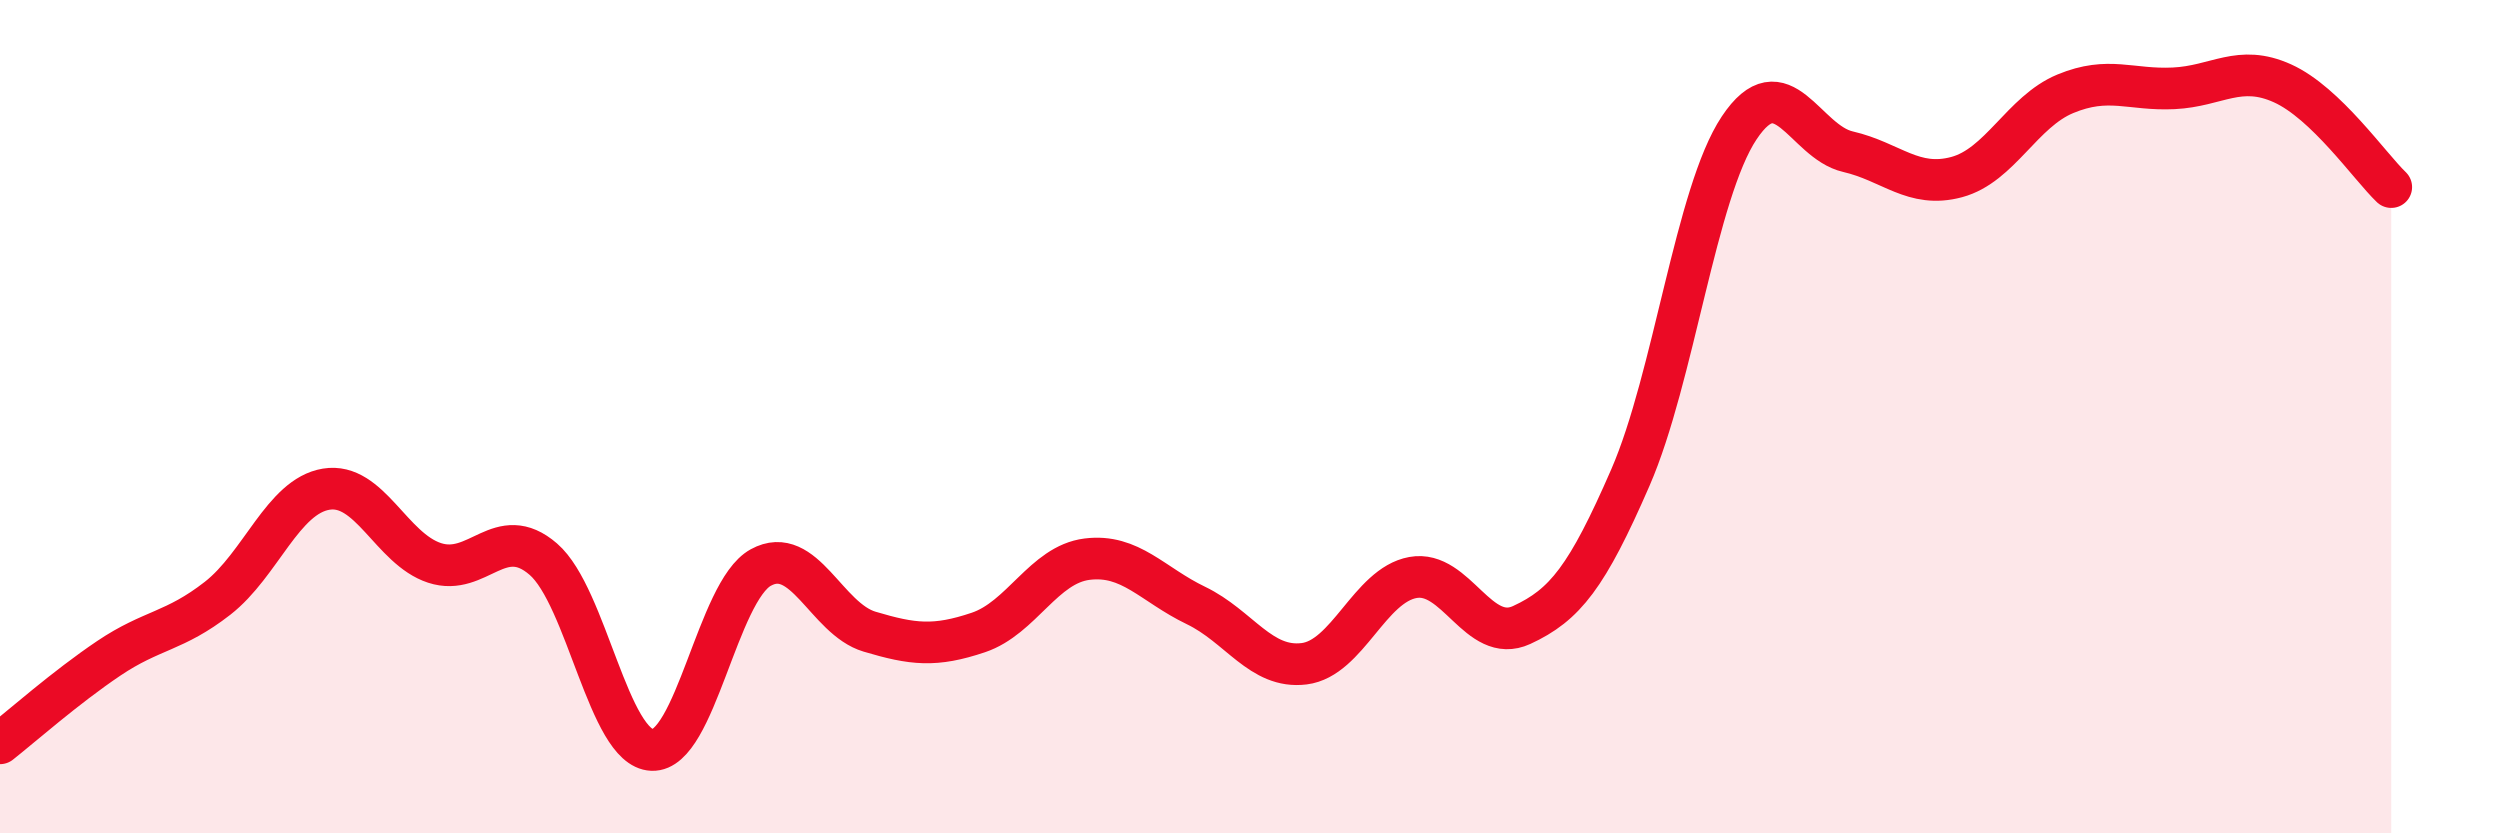
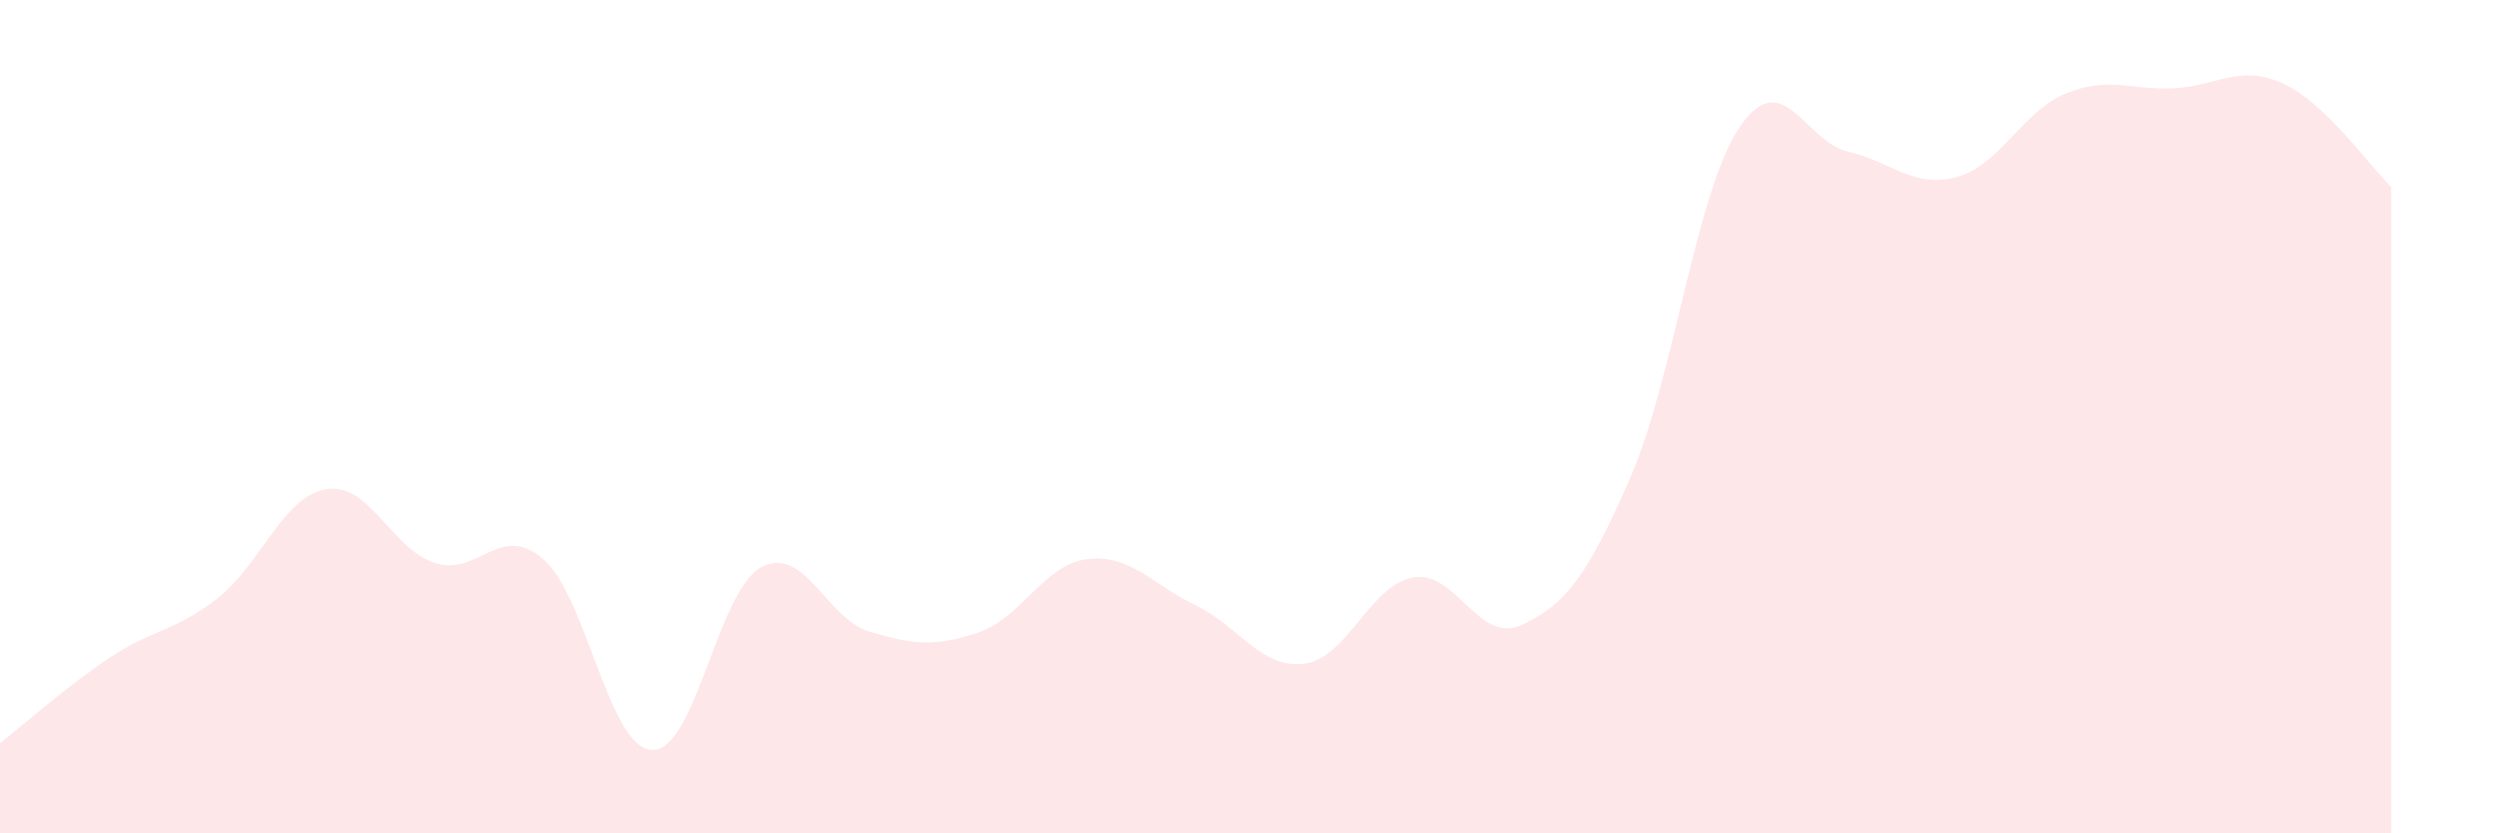
<svg xmlns="http://www.w3.org/2000/svg" width="60" height="20" viewBox="0 0 60 20">
  <path d="M 0,17.84 C 0.52,17.43 1.57,16.5 2.61,15.8 C 3.65,15.1 4.18,15.17 5.22,14.36 C 6.26,13.55 6.79,11.91 7.83,11.74 C 8.87,11.57 9.39,13.17 10.43,13.51 C 11.47,13.85 12,12.52 13.04,13.42 C 14.08,14.32 14.61,17.96 15.65,18 C 16.69,18.04 17.22,14.19 18.26,13.62 C 19.3,13.05 19.83,14.85 20.87,15.16 C 21.91,15.47 22.44,15.53 23.48,15.18 C 24.52,14.83 25.05,13.55 26.09,13.42 C 27.13,13.29 27.66,14.03 28.7,14.53 C 29.74,15.03 30.26,16.06 31.3,15.93 C 32.34,15.8 32.87,14.05 33.91,13.86 C 34.95,13.67 35.48,15.48 36.52,15 C 37.56,14.52 38.09,13.85 39.13,11.46 C 40.17,9.07 40.7,4.63 41.74,3.07 C 42.78,1.51 43.31,3.4 44.35,3.64 C 45.39,3.88 45.92,4.53 46.96,4.25 C 48,3.97 48.53,2.68 49.57,2.25 C 50.61,1.82 51.13,2.17 52.17,2.12 C 53.21,2.07 53.74,1.53 54.78,2 C 55.82,2.47 56.87,3.99 57.39,4.49L57.39 20L0 20Z" fill="#EB0A25" opacity="0.1" stroke-linecap="round" stroke-linejoin="round" />
-   <path d="M 0,17.84 C 0.52,17.43 1.57,16.5 2.61,15.8 C 3.65,15.1 4.18,15.17 5.22,14.36 C 6.26,13.55 6.79,11.91 7.83,11.74 C 8.87,11.57 9.39,13.17 10.43,13.51 C 11.47,13.85 12,12.52 13.04,13.42 C 14.08,14.32 14.61,17.96 15.65,18 C 16.69,18.04 17.22,14.19 18.26,13.62 C 19.3,13.05 19.83,14.85 20.87,15.16 C 21.91,15.47 22.44,15.53 23.48,15.18 C 24.52,14.83 25.05,13.55 26.09,13.42 C 27.13,13.29 27.66,14.03 28.7,14.53 C 29.74,15.03 30.26,16.06 31.3,15.93 C 32.34,15.8 32.87,14.05 33.91,13.86 C 34.95,13.67 35.48,15.48 36.52,15 C 37.56,14.52 38.09,13.85 39.13,11.46 C 40.17,9.07 40.7,4.63 41.74,3.07 C 42.78,1.51 43.31,3.4 44.35,3.64 C 45.39,3.88 45.92,4.53 46.96,4.25 C 48,3.97 48.53,2.68 49.57,2.25 C 50.61,1.82 51.13,2.17 52.17,2.12 C 53.21,2.07 53.74,1.53 54.78,2 C 55.82,2.47 56.87,3.99 57.39,4.49" stroke="#EB0A25" stroke-width="1" fill="none" stroke-linecap="round" stroke-linejoin="round" />
</svg>